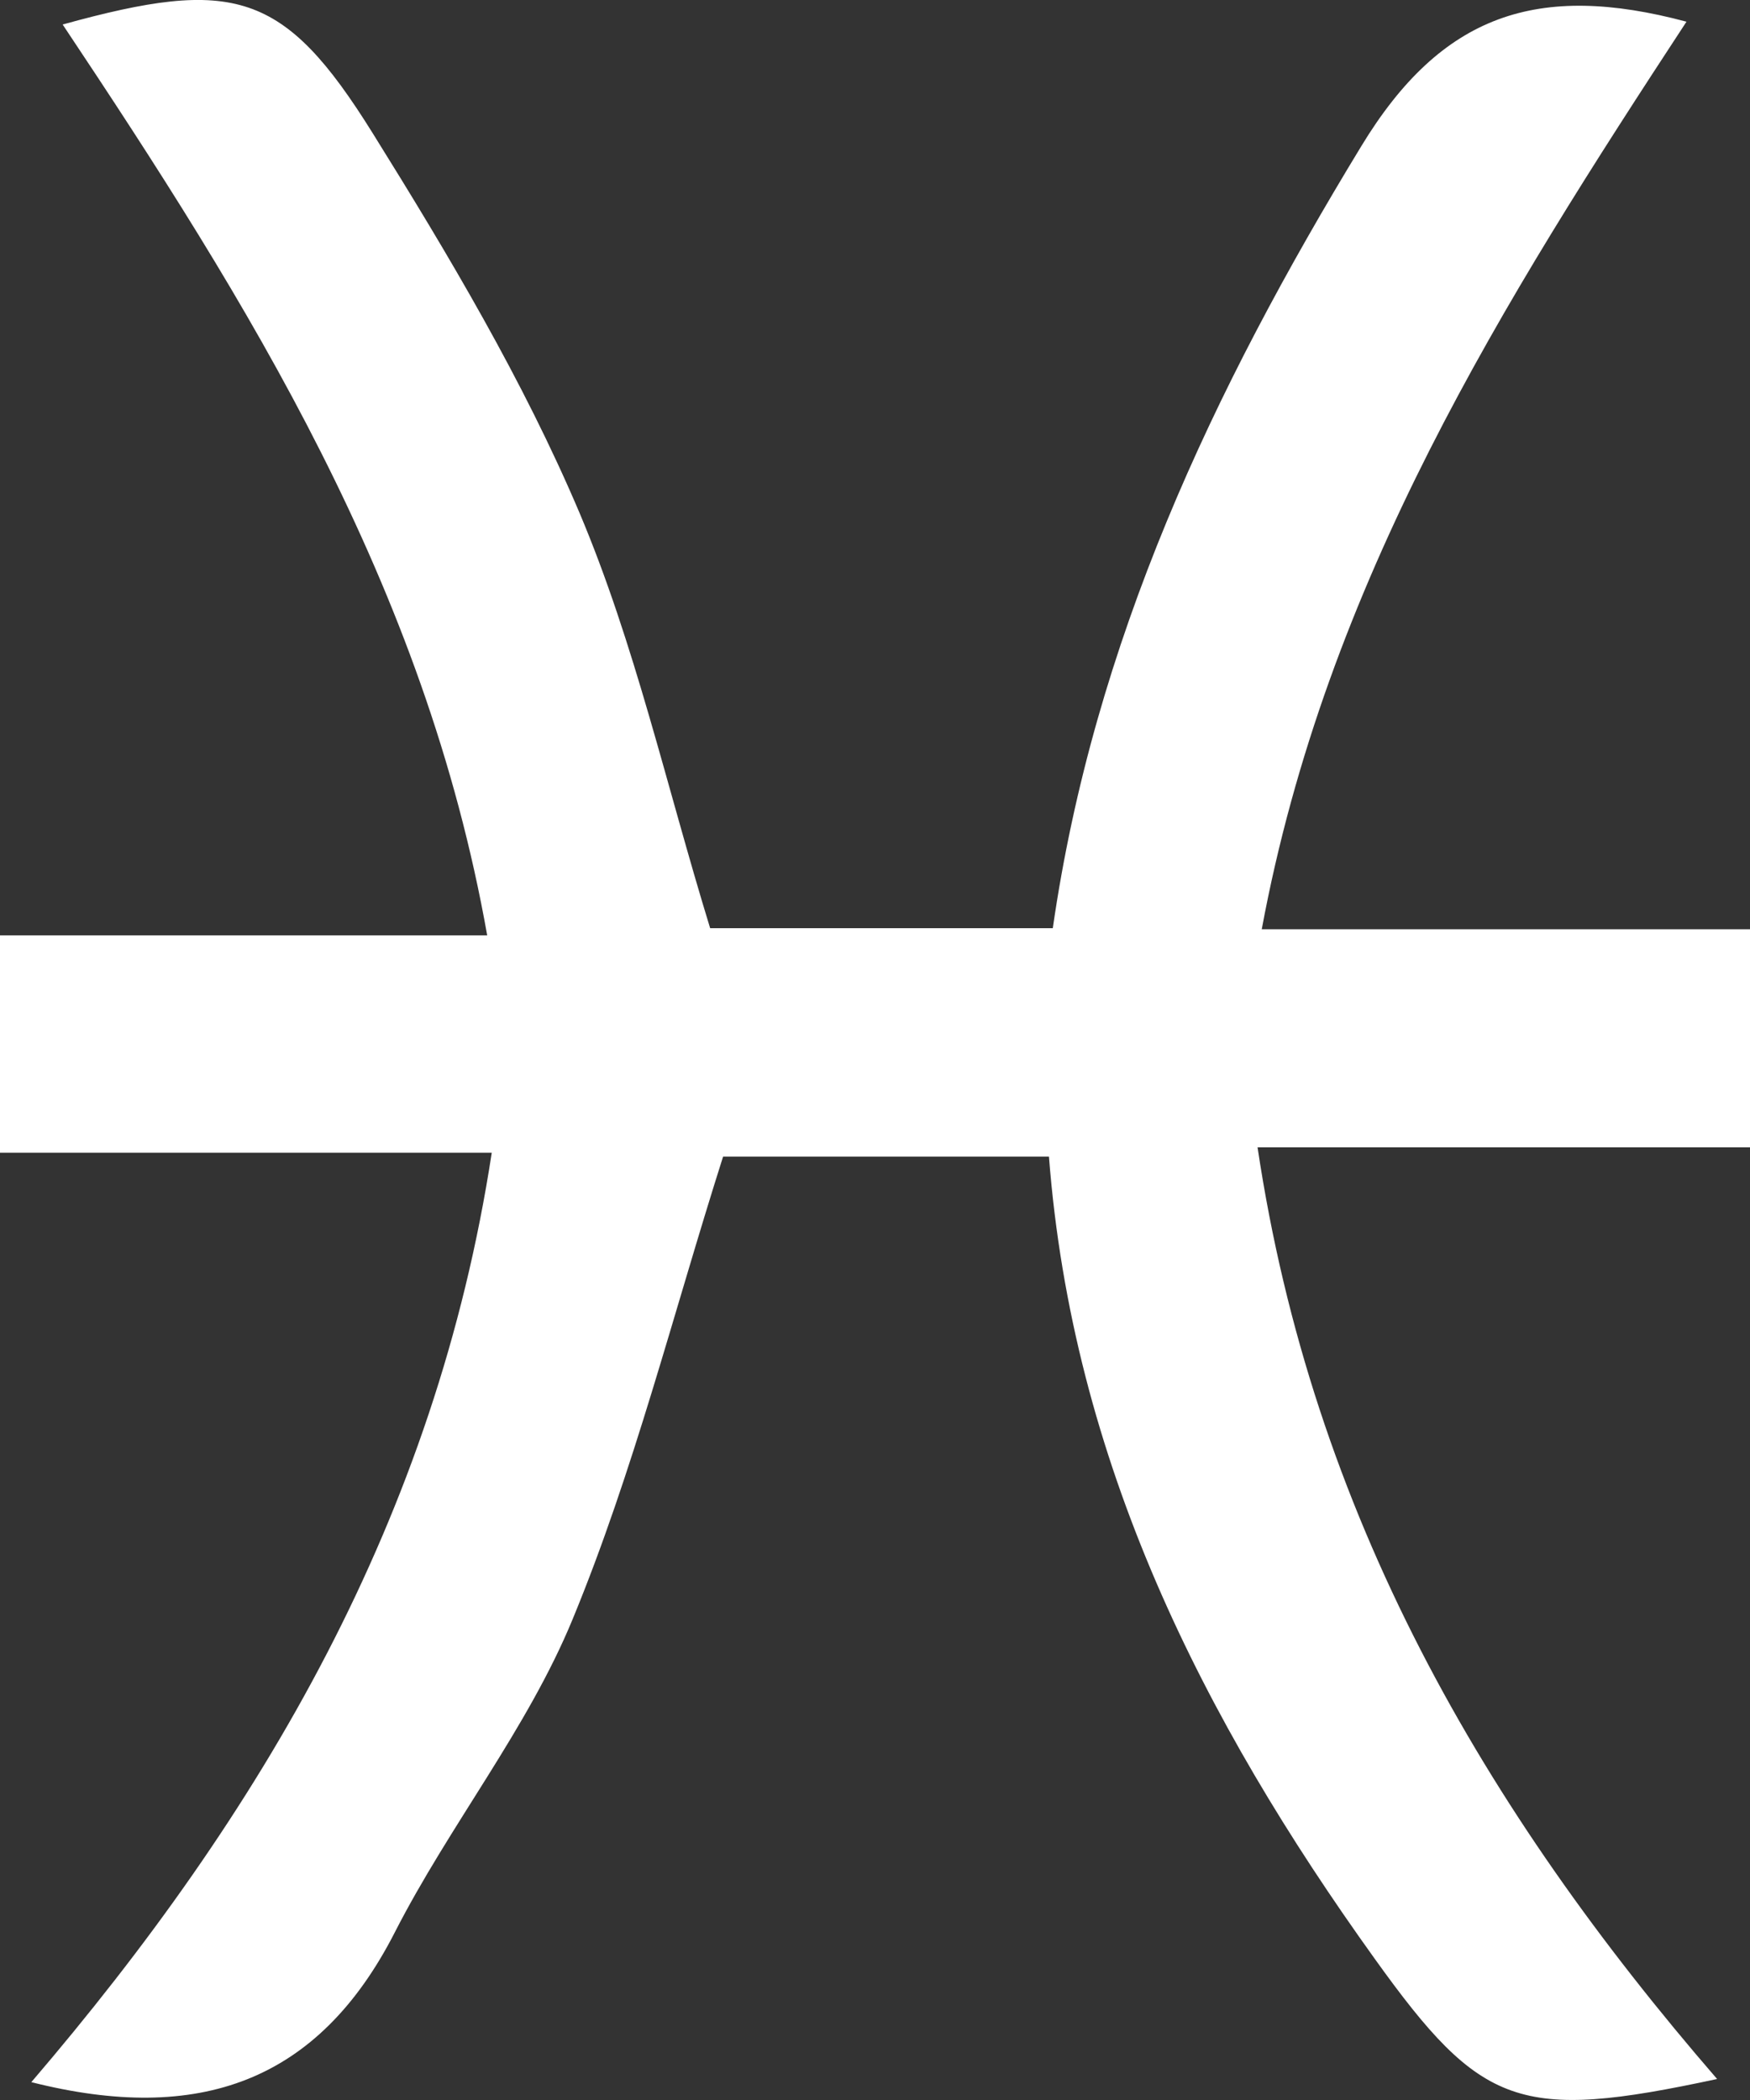
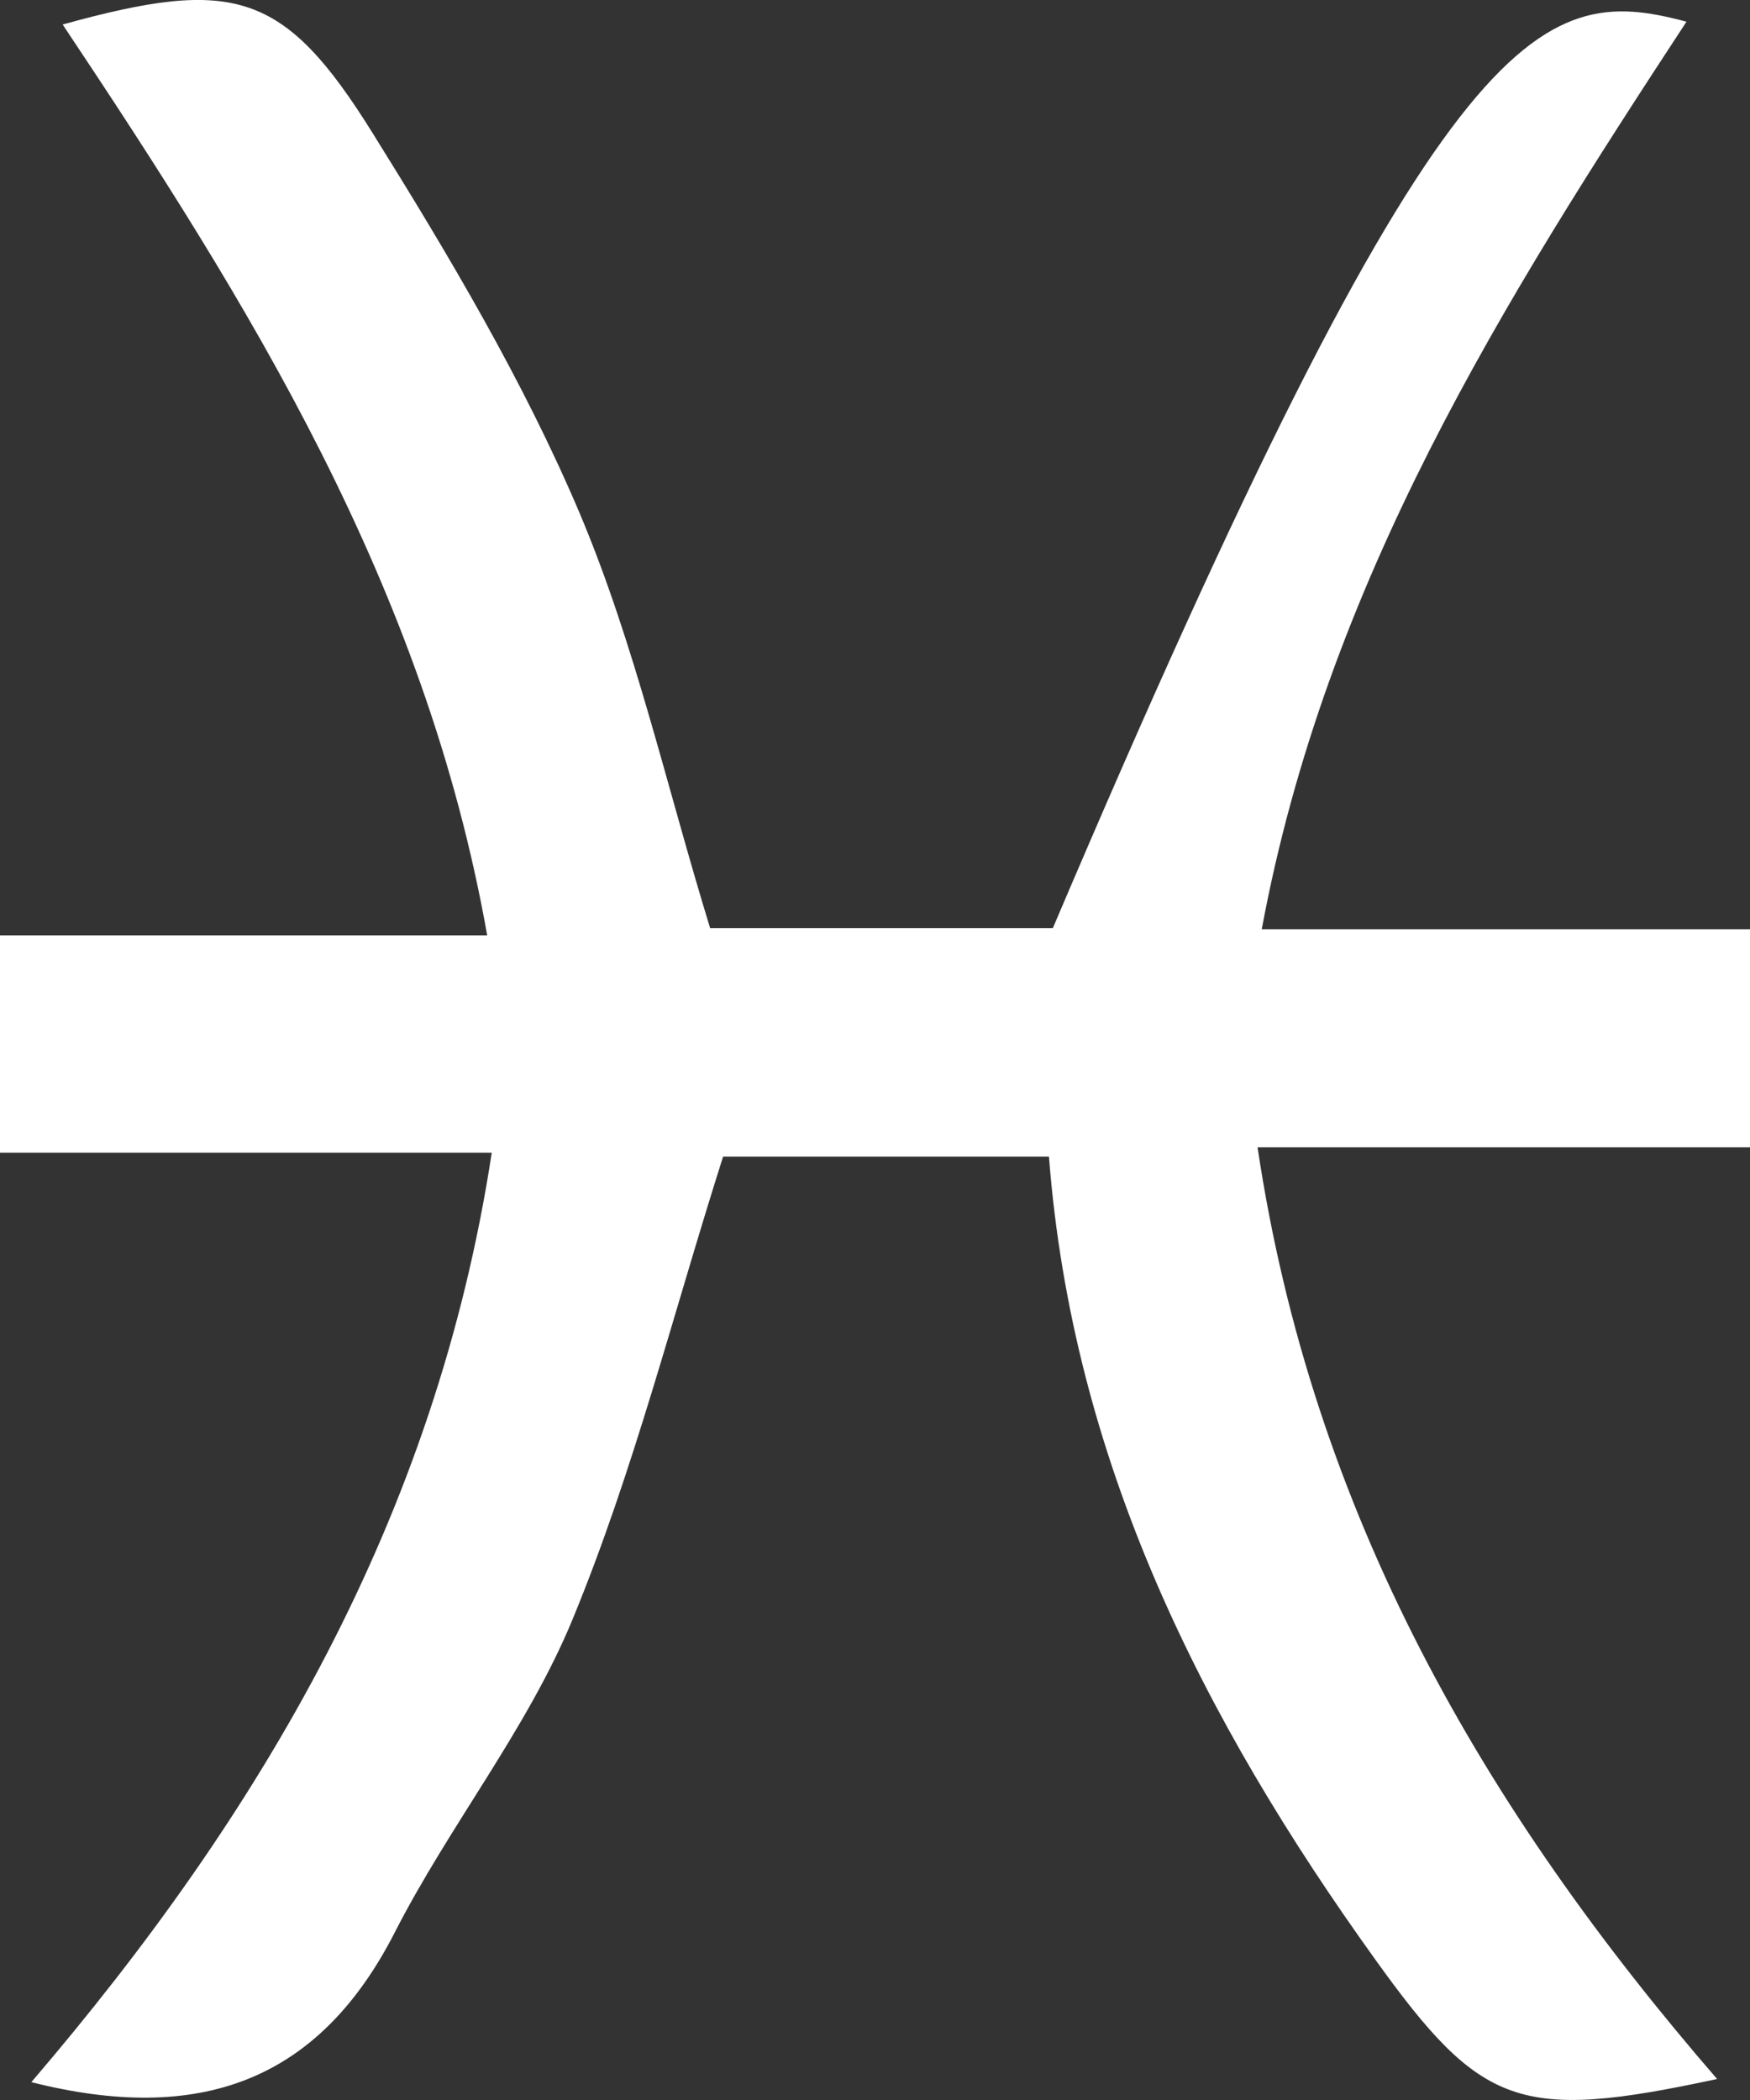
<svg xmlns="http://www.w3.org/2000/svg" width="10" height="12" viewBox="0 0 10 12" fill="none">
  <rect x="0" y="0" width="10" height="12" fill="#333333" stroke="none" />
-   <path d="M4.058 5.304H6.016C6.251 3.67 6.929 2.231 7.779 0.835C8.238 0.079 8.788 -0.103 9.637 0.124C8.589 1.723 7.578 3.327 7.21 5.31H10V6.556H7.186C7.499 8.651 8.48 10.341 9.812 11.88C8.681 12.123 8.466 12.044 7.857 11.195C6.871 9.822 6.128 8.349 5.994 6.609H4.132C3.845 7.512 3.621 8.407 3.272 9.253C3.013 9.881 2.568 10.431 2.256 11.042C1.819 11.897 1.137 12.14 0.179 11.898C1.493 10.363 2.491 8.673 2.81 6.587H0V5.345H2.784C2.428 3.339 1.418 1.73 0.358 0.14C1.335 -0.13 1.622 -0.054 2.129 0.76C2.564 1.458 2.99 2.174 3.31 2.927C3.628 3.679 3.807 4.487 4.058 5.304Z" fill="white" />
+   <path d="M4.058 5.304H6.016C8.238 0.079 8.788 -0.103 9.637 0.124C8.589 1.723 7.578 3.327 7.21 5.31H10V6.556H7.186C7.499 8.651 8.48 10.341 9.812 11.88C8.681 12.123 8.466 12.044 7.857 11.195C6.871 9.822 6.128 8.349 5.994 6.609H4.132C3.845 7.512 3.621 8.407 3.272 9.253C3.013 9.881 2.568 10.431 2.256 11.042C1.819 11.897 1.137 12.14 0.179 11.898C1.493 10.363 2.491 8.673 2.81 6.587H0V5.345H2.784C2.428 3.339 1.418 1.73 0.358 0.14C1.335 -0.13 1.622 -0.054 2.129 0.76C2.564 1.458 2.99 2.174 3.31 2.927C3.628 3.679 3.807 4.487 4.058 5.304Z" fill="white" />
</svg>